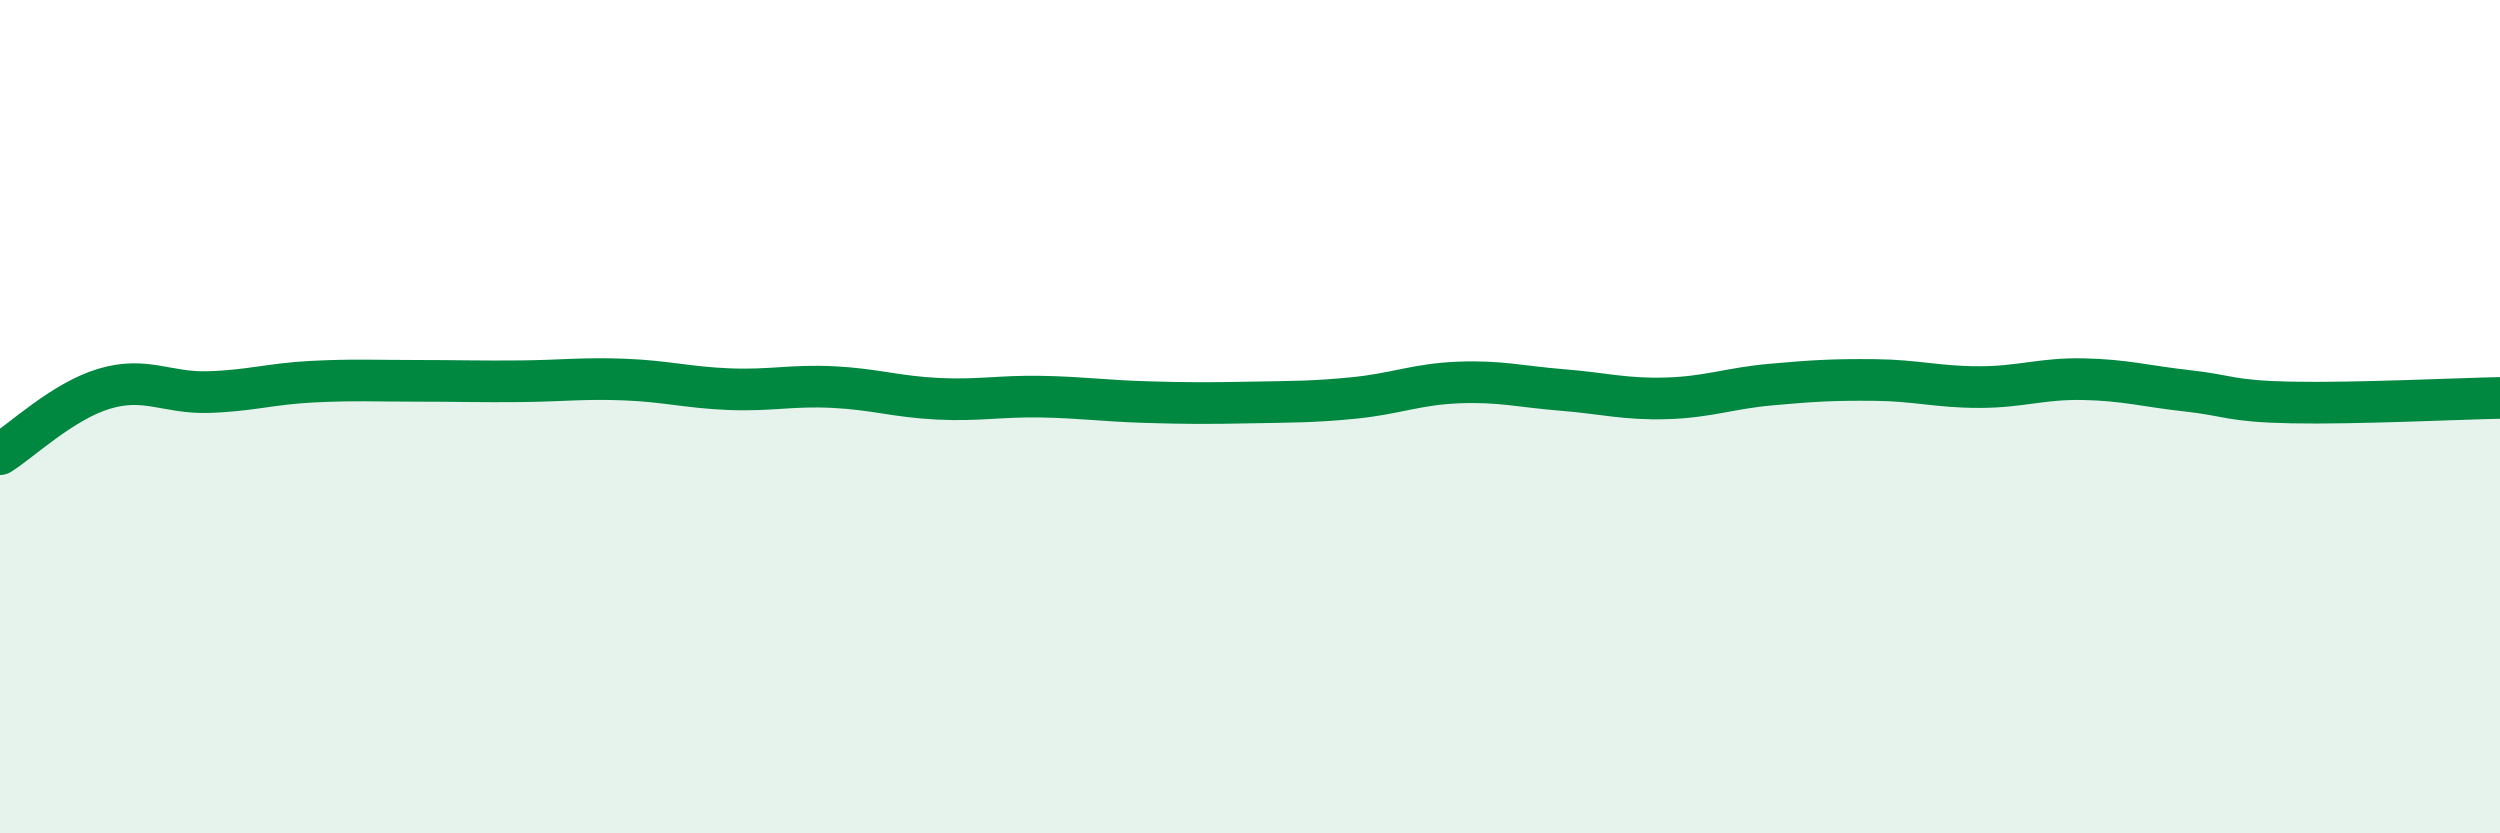
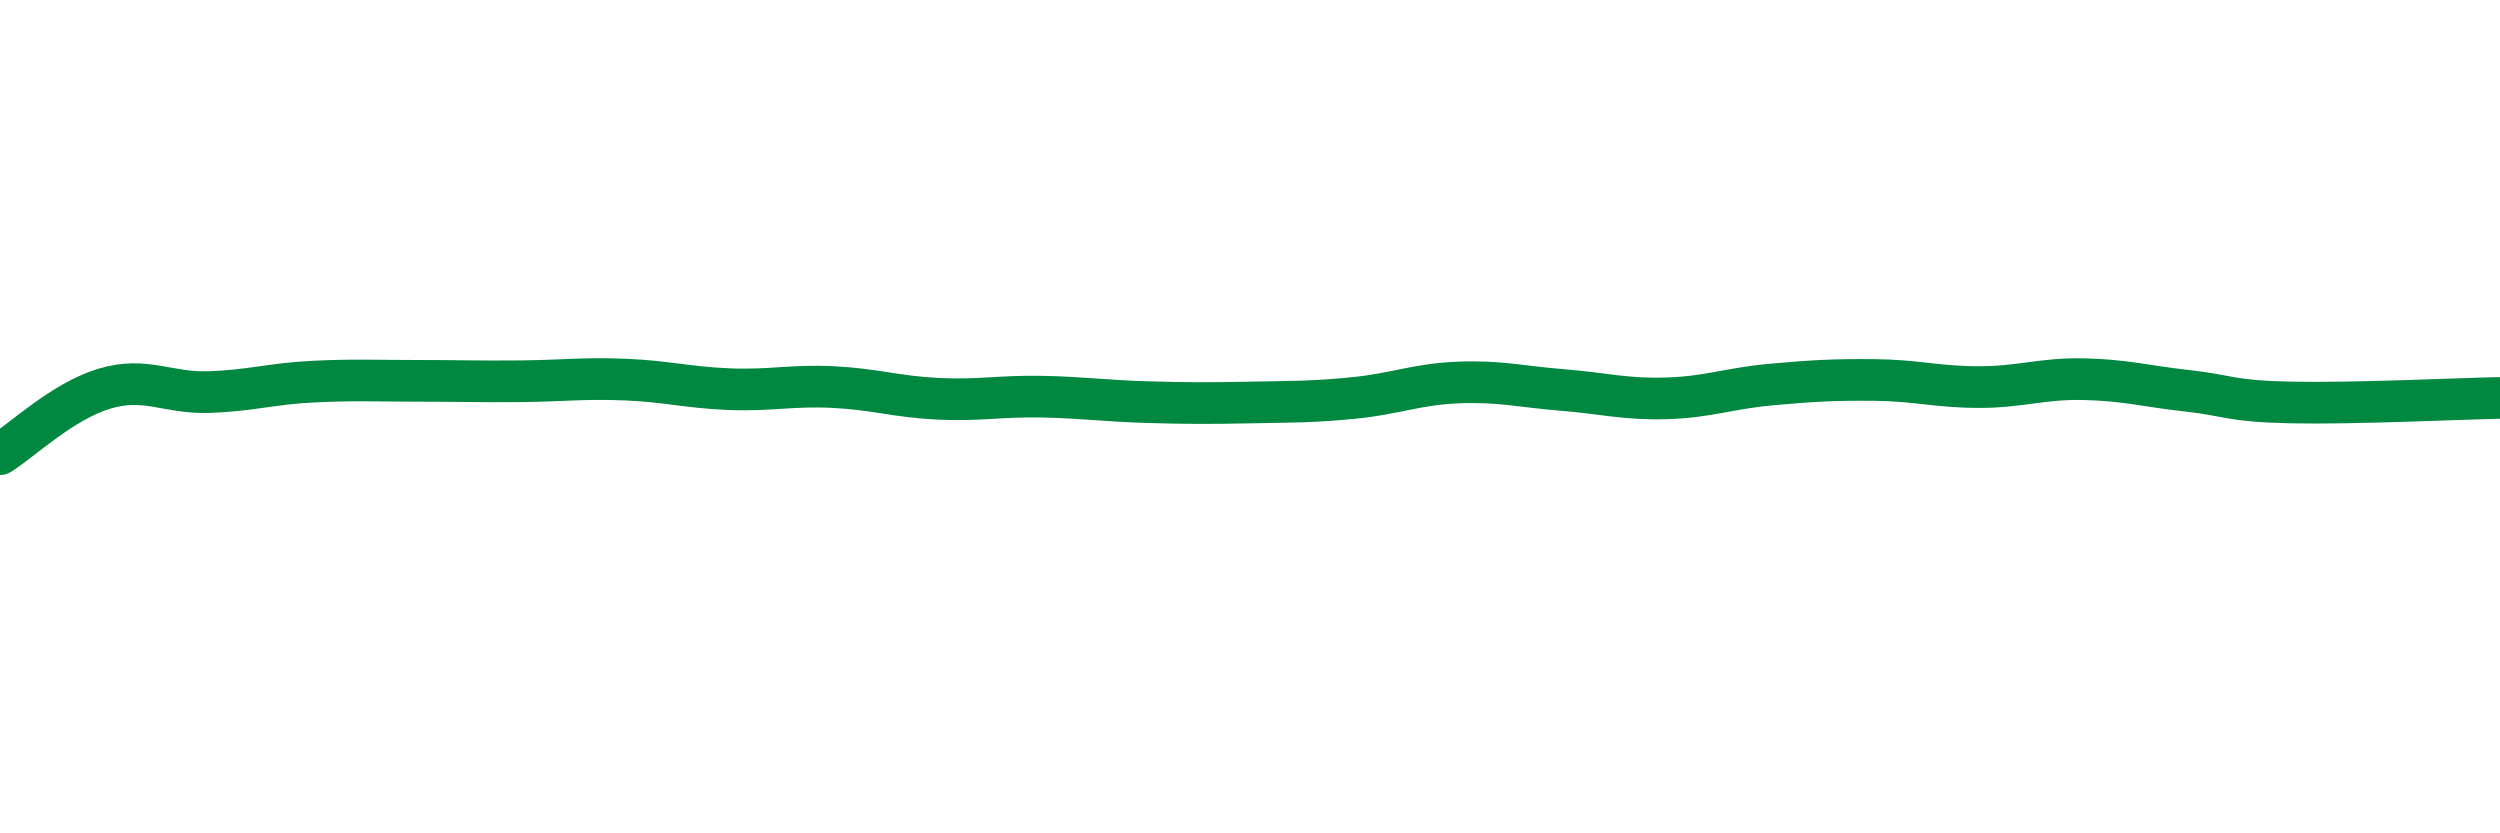
<svg xmlns="http://www.w3.org/2000/svg" width="60" height="20" viewBox="0 0 60 20">
-   <path d="M 0,10.9 C 0.5,10.59 1.5,9.63 2.5,9.33 C 3.5,9.03 4,9.44 5,9.41 C 6,9.38 6.5,9.21 7.5,9.16 C 8.5,9.11 9,9.14 10,9.14 C 11,9.14 11.5,9.16 12.5,9.15 C 13.5,9.14 14,9.07 15,9.11 C 16,9.15 16.5,9.3 17.5,9.34 C 18.5,9.38 19,9.24 20,9.29 C 21,9.34 21.5,9.52 22.5,9.57 C 23.5,9.62 24,9.5 25,9.52 C 26,9.54 26.5,9.62 27.5,9.65 C 28.5,9.68 29,9.68 30,9.66 C 31,9.64 31.5,9.65 32.5,9.55 C 33.5,9.45 34,9.22 35,9.18 C 36,9.14 36.5,9.28 37.5,9.36 C 38.5,9.44 39,9.59 40,9.56 C 41,9.53 41.5,9.32 42.5,9.23 C 43.5,9.14 44,9.11 45,9.12 C 46,9.13 46.5,9.29 47.5,9.29 C 48.5,9.29 49,9.08 50,9.1 C 51,9.12 51.5,9.27 52.5,9.38 C 53.5,9.49 53.5,9.63 55,9.66 C 56.5,9.69 59,9.57 60,9.55L60 20L0 20Z" fill="#008740" opacity="0.1" stroke-linecap="round" stroke-linejoin="round" />
  <path d="M 0,10.9 C 0.5,10.59 1.5,9.63 2.5,9.33 C 3.5,9.03 4,9.44 5,9.41 C 6,9.38 6.5,9.21 7.5,9.16 C 8.5,9.11 9,9.14 10,9.14 C 11,9.14 11.5,9.16 12.5,9.15 C 13.5,9.14 14,9.07 15,9.11 C 16,9.15 16.5,9.3 17.5,9.34 C 18.5,9.38 19,9.24 20,9.29 C 21,9.34 21.5,9.52 22.5,9.57 C 23.5,9.62 24,9.5 25,9.52 C 26,9.54 26.5,9.62 27.5,9.65 C 28.5,9.68 29,9.68 30,9.66 C 31,9.64 31.5,9.65 32.5,9.55 C 33.5,9.45 34,9.22 35,9.18 C 36,9.14 36.5,9.28 37.5,9.36 C 38.5,9.44 39,9.59 40,9.56 C 41,9.53 41.5,9.32 42.5,9.23 C 43.5,9.14 44,9.11 45,9.12 C 46,9.13 46.5,9.29 47.5,9.29 C 48.5,9.29 49,9.08 50,9.1 C 51,9.12 51.5,9.27 52.5,9.38 C 53.5,9.49 53.5,9.63 55,9.66 C 56.5,9.69 59,9.57 60,9.55" stroke="#008740" stroke-width="1" fill="none" stroke-linecap="round" stroke-linejoin="round" />
</svg>